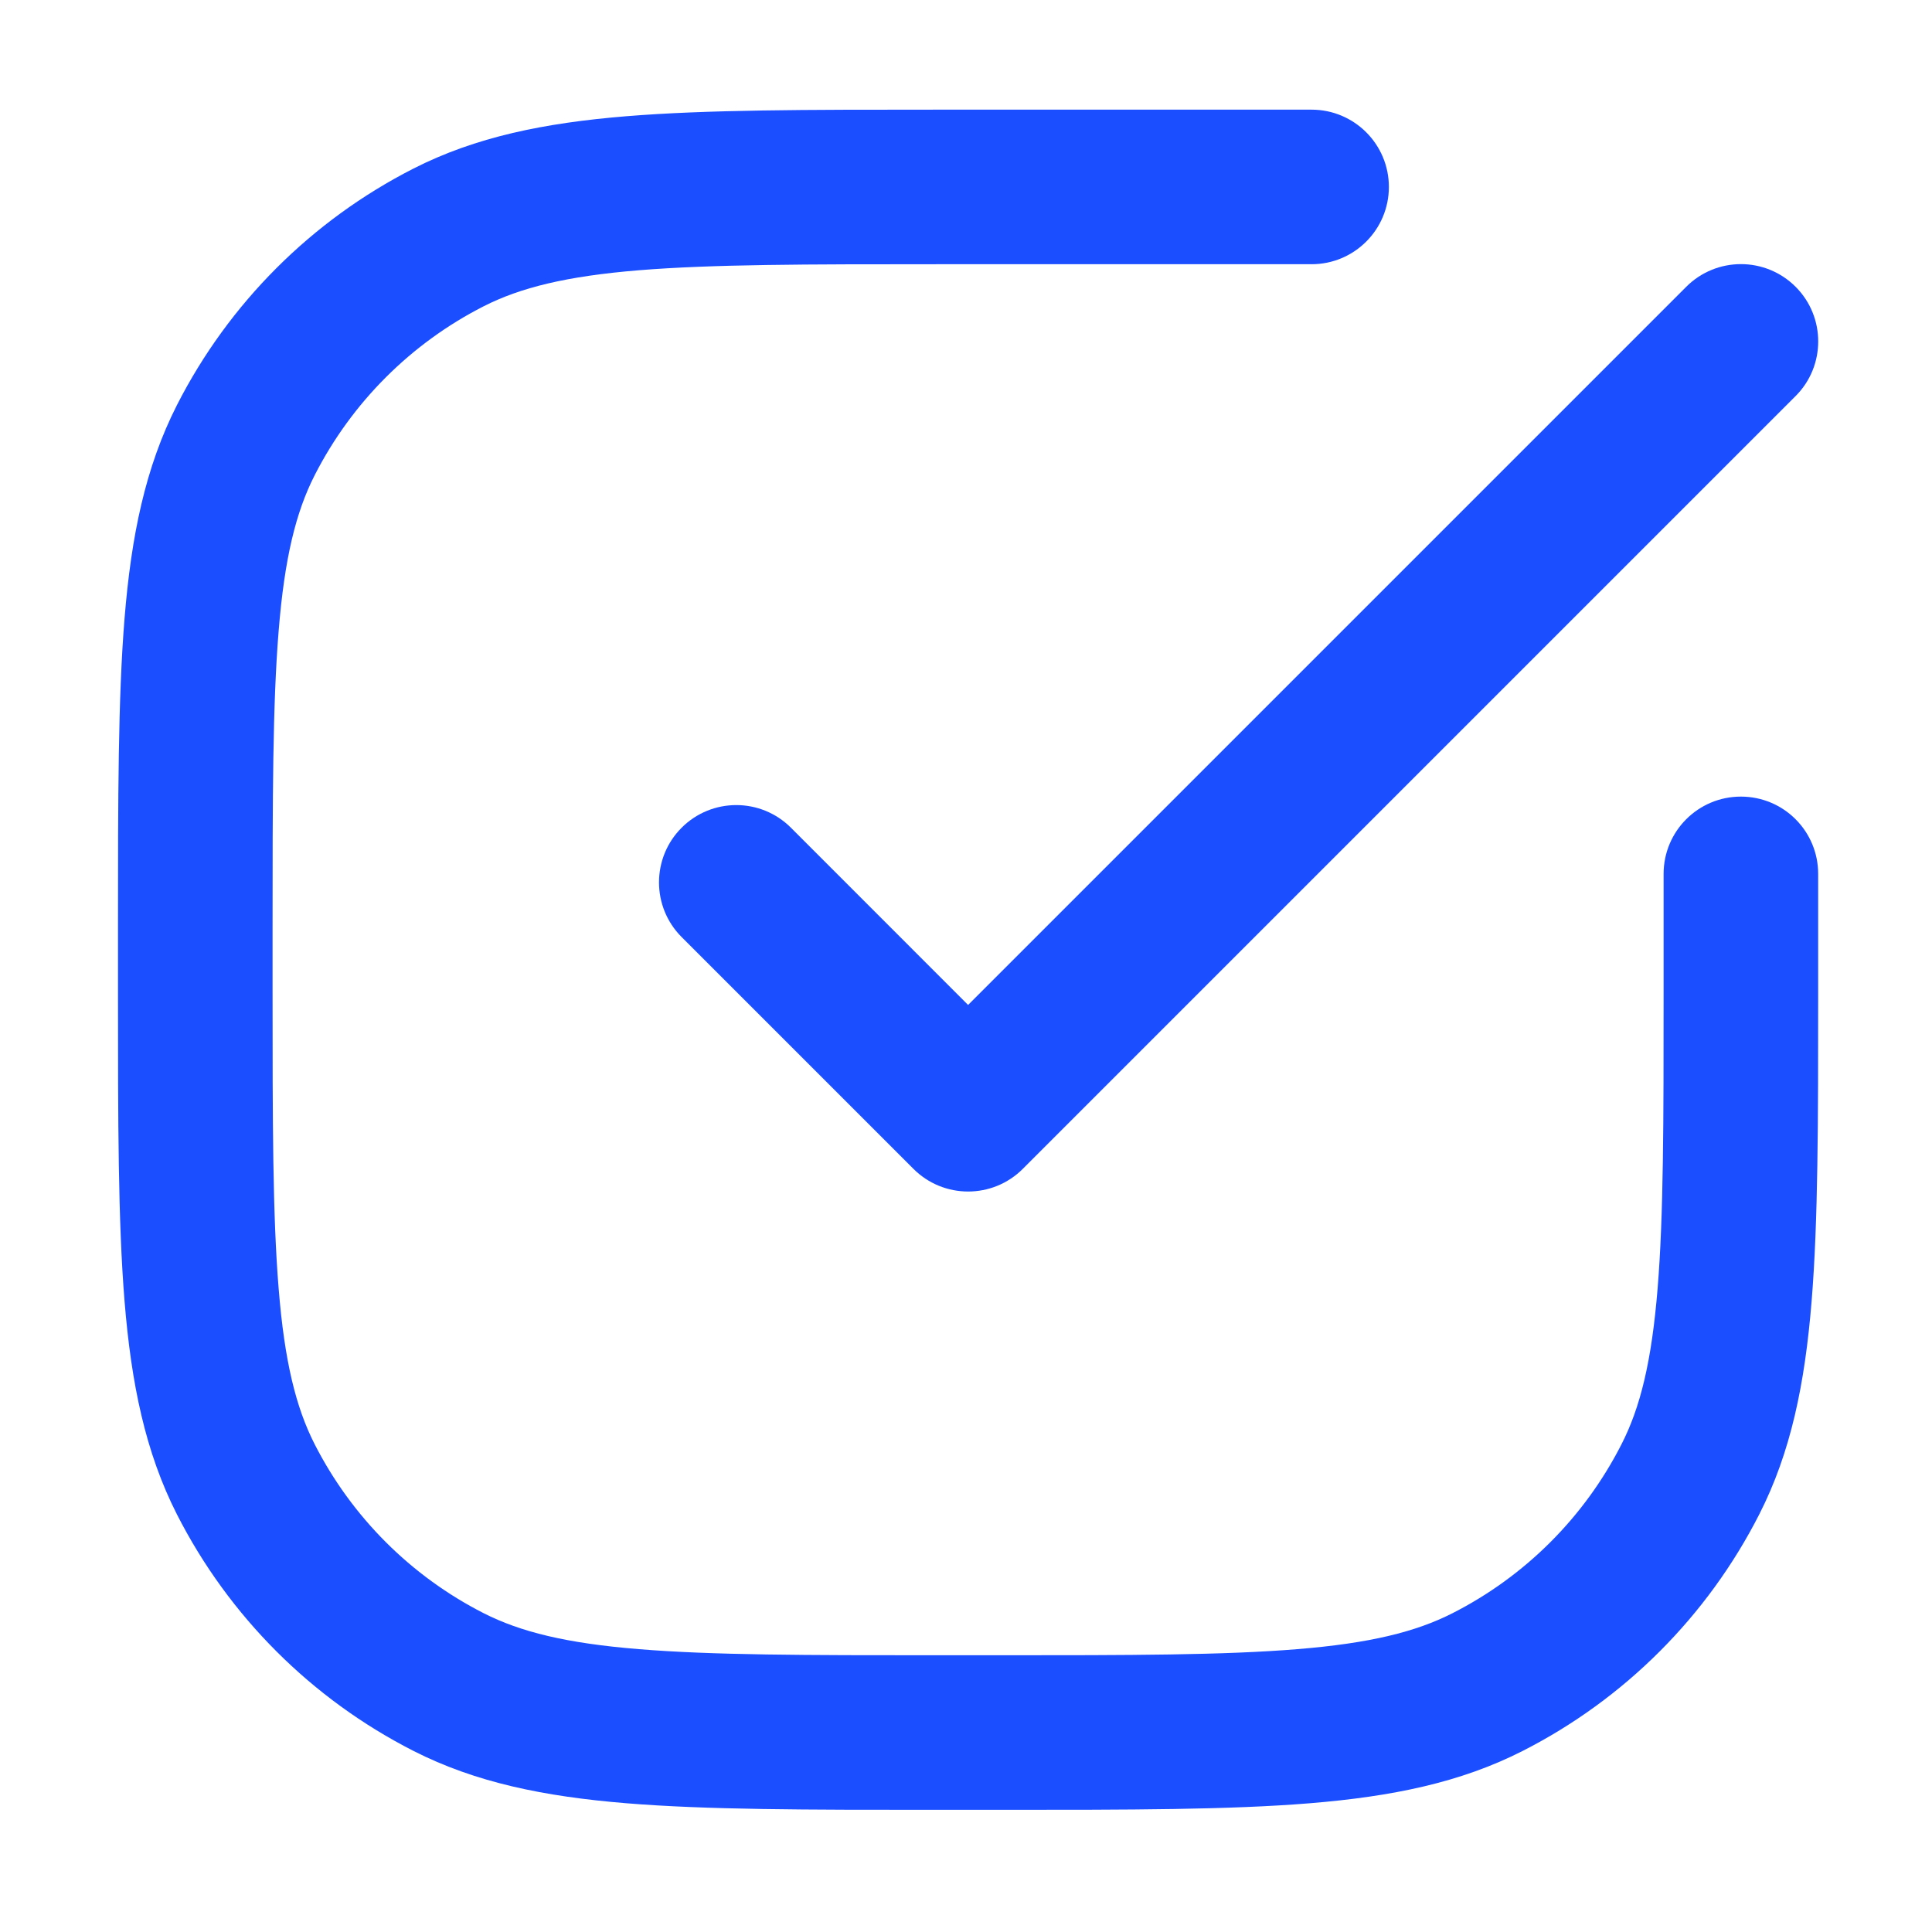
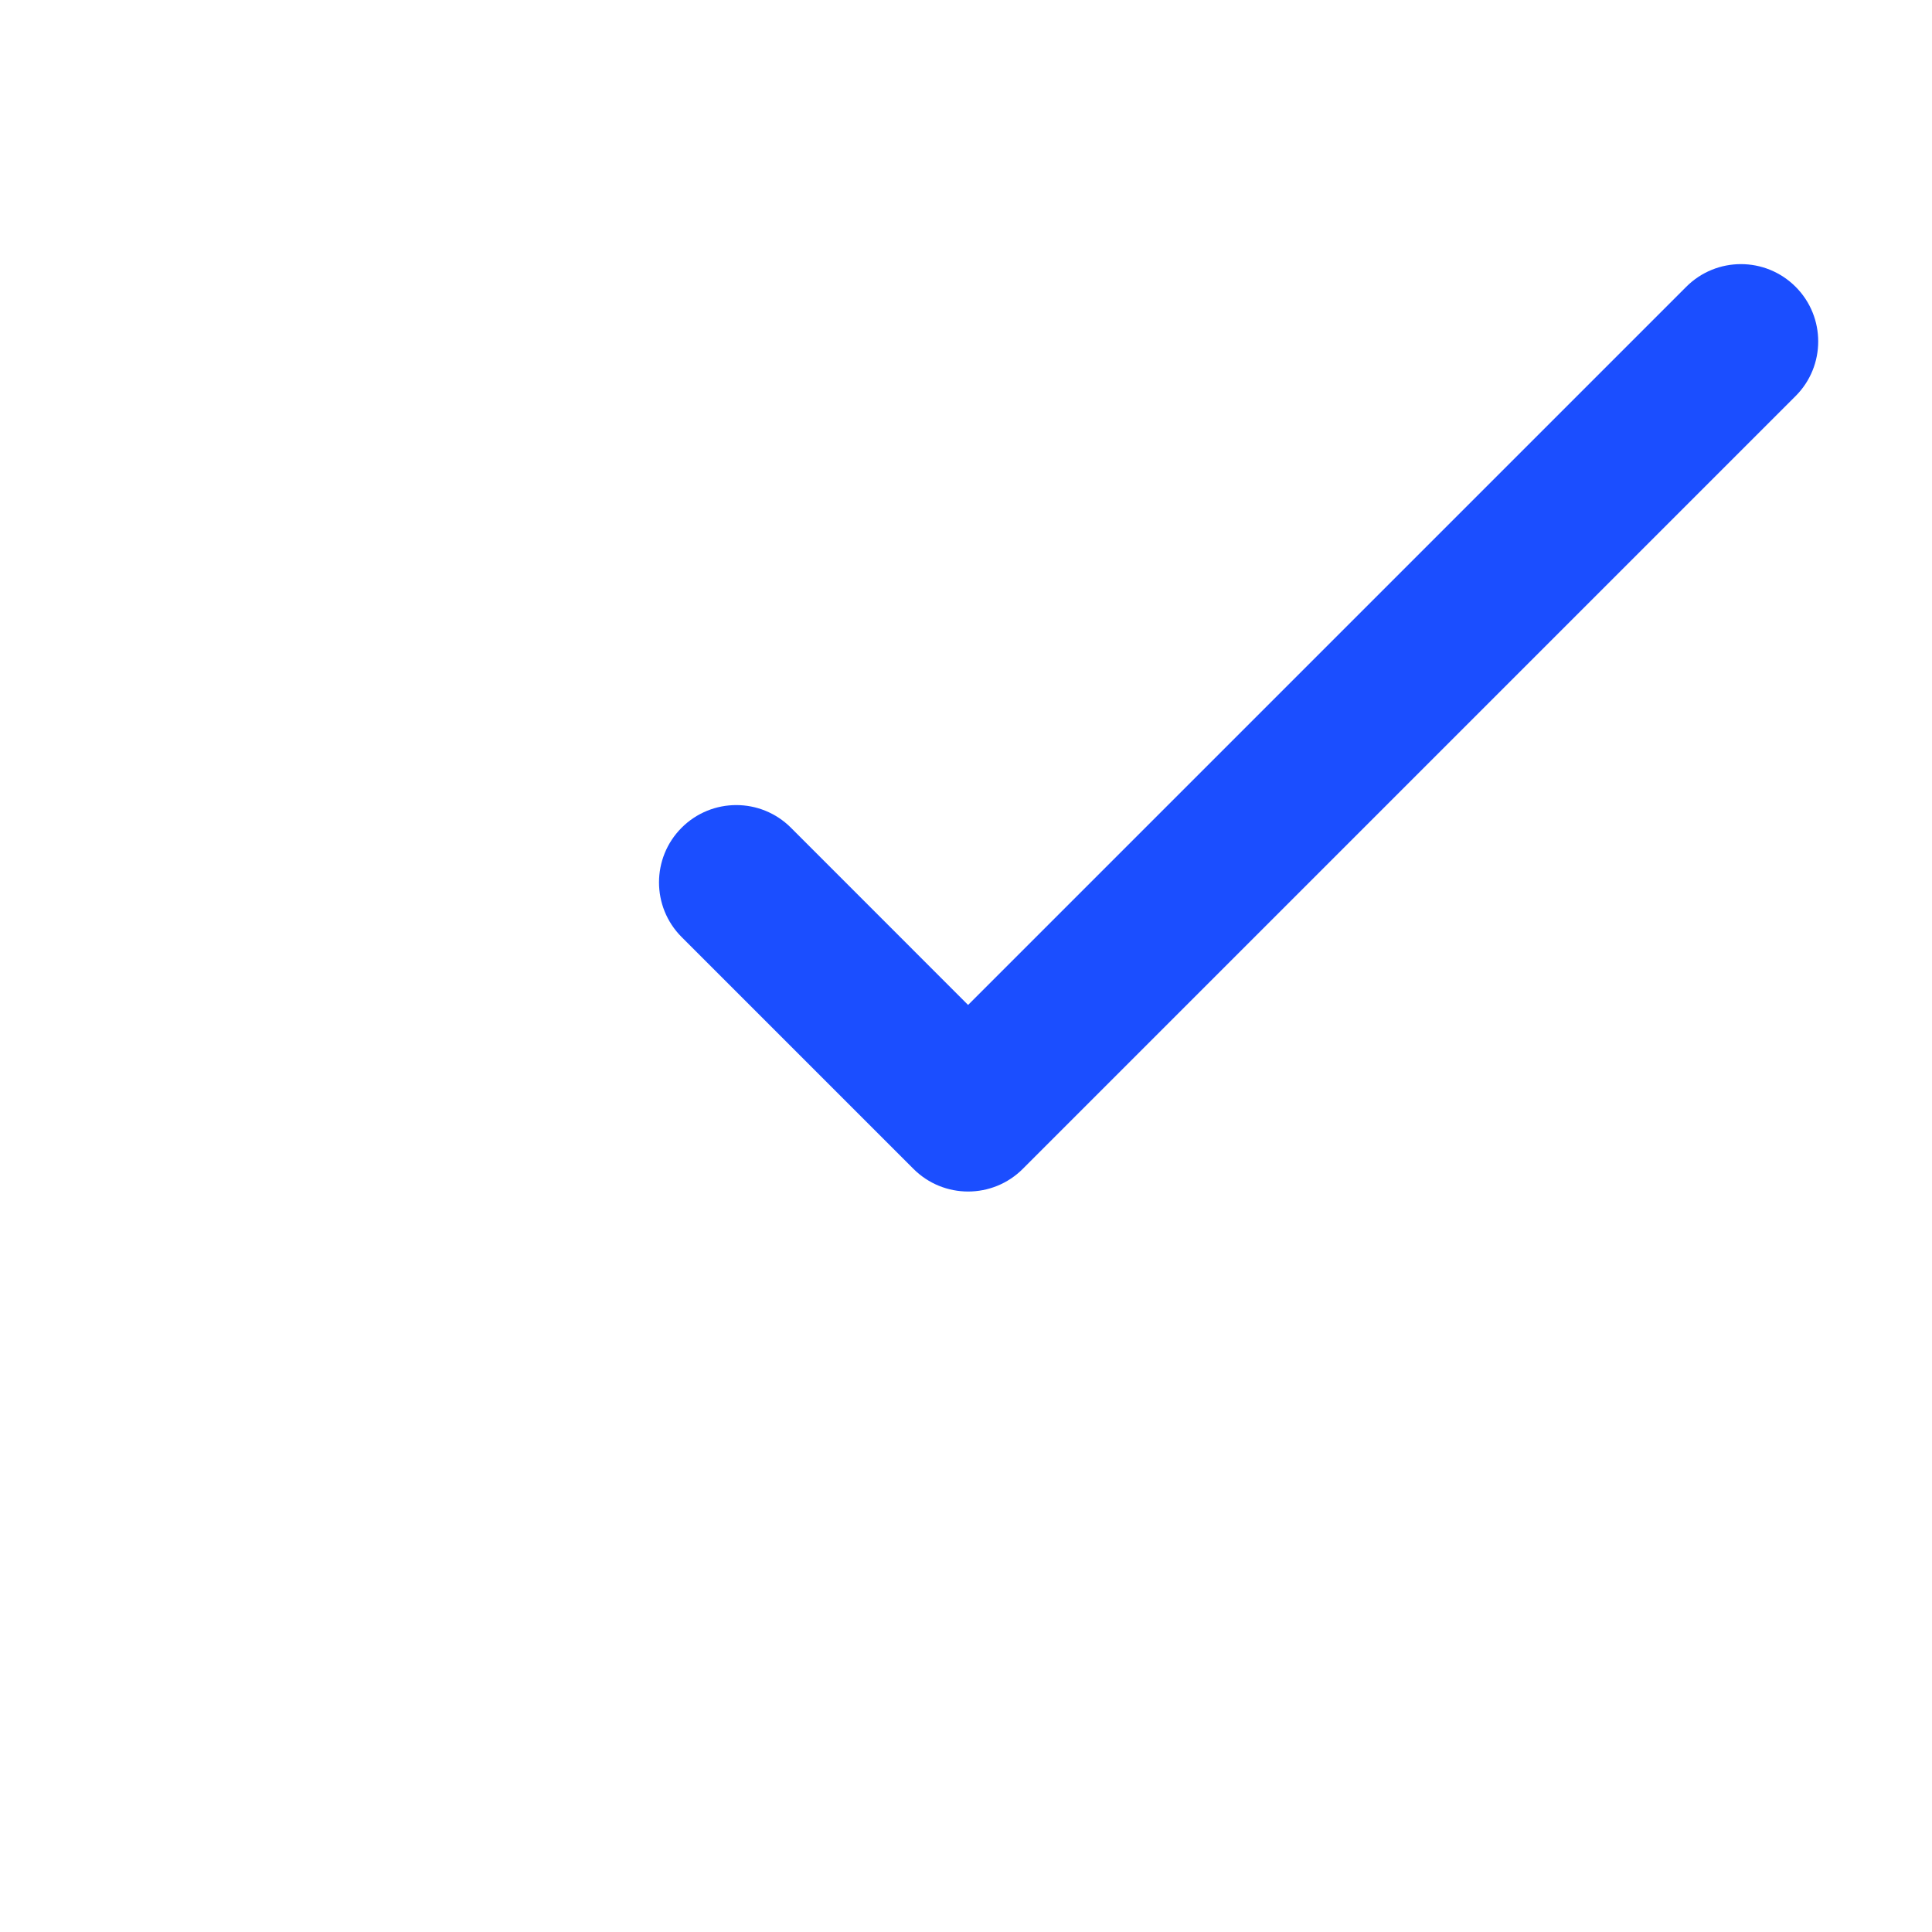
<svg xmlns="http://www.w3.org/2000/svg" width="25" height="25" viewBox="0 0 25 25" fill="none">
  <path fill-rule="evenodd" clip-rule="evenodd" d="M23.235 3.711C23.625 4.101 23.625 4.735 23.235 5.125L13.235 15.125C12.844 15.516 12.211 15.516 11.82 15.125L8.82 12.125C8.43 11.735 8.43 11.101 8.82 10.711C9.211 10.32 9.844 10.32 10.235 10.711L12.527 13.004L21.82 3.711C22.211 3.32 22.844 3.32 23.235 3.711Z" fill="#1B4EFF" />
-   <path fill-rule="evenodd" clip-rule="evenodd" d="M12.083 1.419L12.127 1.419H16.972C17.524 1.419 17.972 1.867 17.972 2.419C17.972 2.971 17.524 3.419 16.972 3.419H12.127C10.431 3.419 9.218 3.42 8.268 3.497C7.329 3.574 6.735 3.721 6.257 3.964C5.317 4.443 4.552 5.208 4.072 6.149C3.829 6.626 3.682 7.221 3.606 8.16C3.528 9.11 3.527 10.322 3.527 12.019V12.819C3.527 14.516 3.528 15.728 3.606 16.678C3.682 17.617 3.829 18.212 4.072 18.689C4.552 19.63 5.317 20.395 6.257 20.874C6.735 21.117 7.329 21.264 8.268 21.34C9.218 21.418 10.431 21.419 12.127 21.419H12.927C14.624 21.419 15.836 21.418 16.787 21.34C17.725 21.264 18.32 21.117 18.797 20.874C19.738 20.395 20.503 19.63 20.982 18.689C21.226 18.212 21.372 17.617 21.449 16.678C21.527 15.728 21.527 14.516 21.527 12.819V11.308C21.527 10.755 21.975 10.308 22.527 10.308C23.08 10.308 23.527 10.755 23.527 11.308V12.819V12.863C23.527 14.506 23.527 15.8 23.442 16.841C23.355 17.904 23.175 18.791 22.764 19.597C22.093 20.914 21.022 21.985 19.705 22.656C18.899 23.067 18.012 23.247 16.95 23.334C15.908 23.419 14.614 23.419 12.972 23.419H12.927H12.127H12.083C10.44 23.419 9.146 23.419 8.105 23.334C7.043 23.247 6.156 23.067 5.349 22.656C4.032 21.985 2.961 20.914 2.29 19.597C1.88 18.791 1.699 17.904 1.612 16.841C1.527 15.8 1.527 14.506 1.527 12.863L1.527 12.819V12.019L1.527 11.975C1.527 10.332 1.527 9.038 1.612 7.997C1.699 6.934 1.88 6.047 2.29 5.241C2.961 3.924 4.032 2.853 5.349 2.182C6.156 1.771 7.043 1.591 8.105 1.504C9.146 1.419 10.44 1.419 12.083 1.419Z" fill="#1B4EFF" />
</svg>